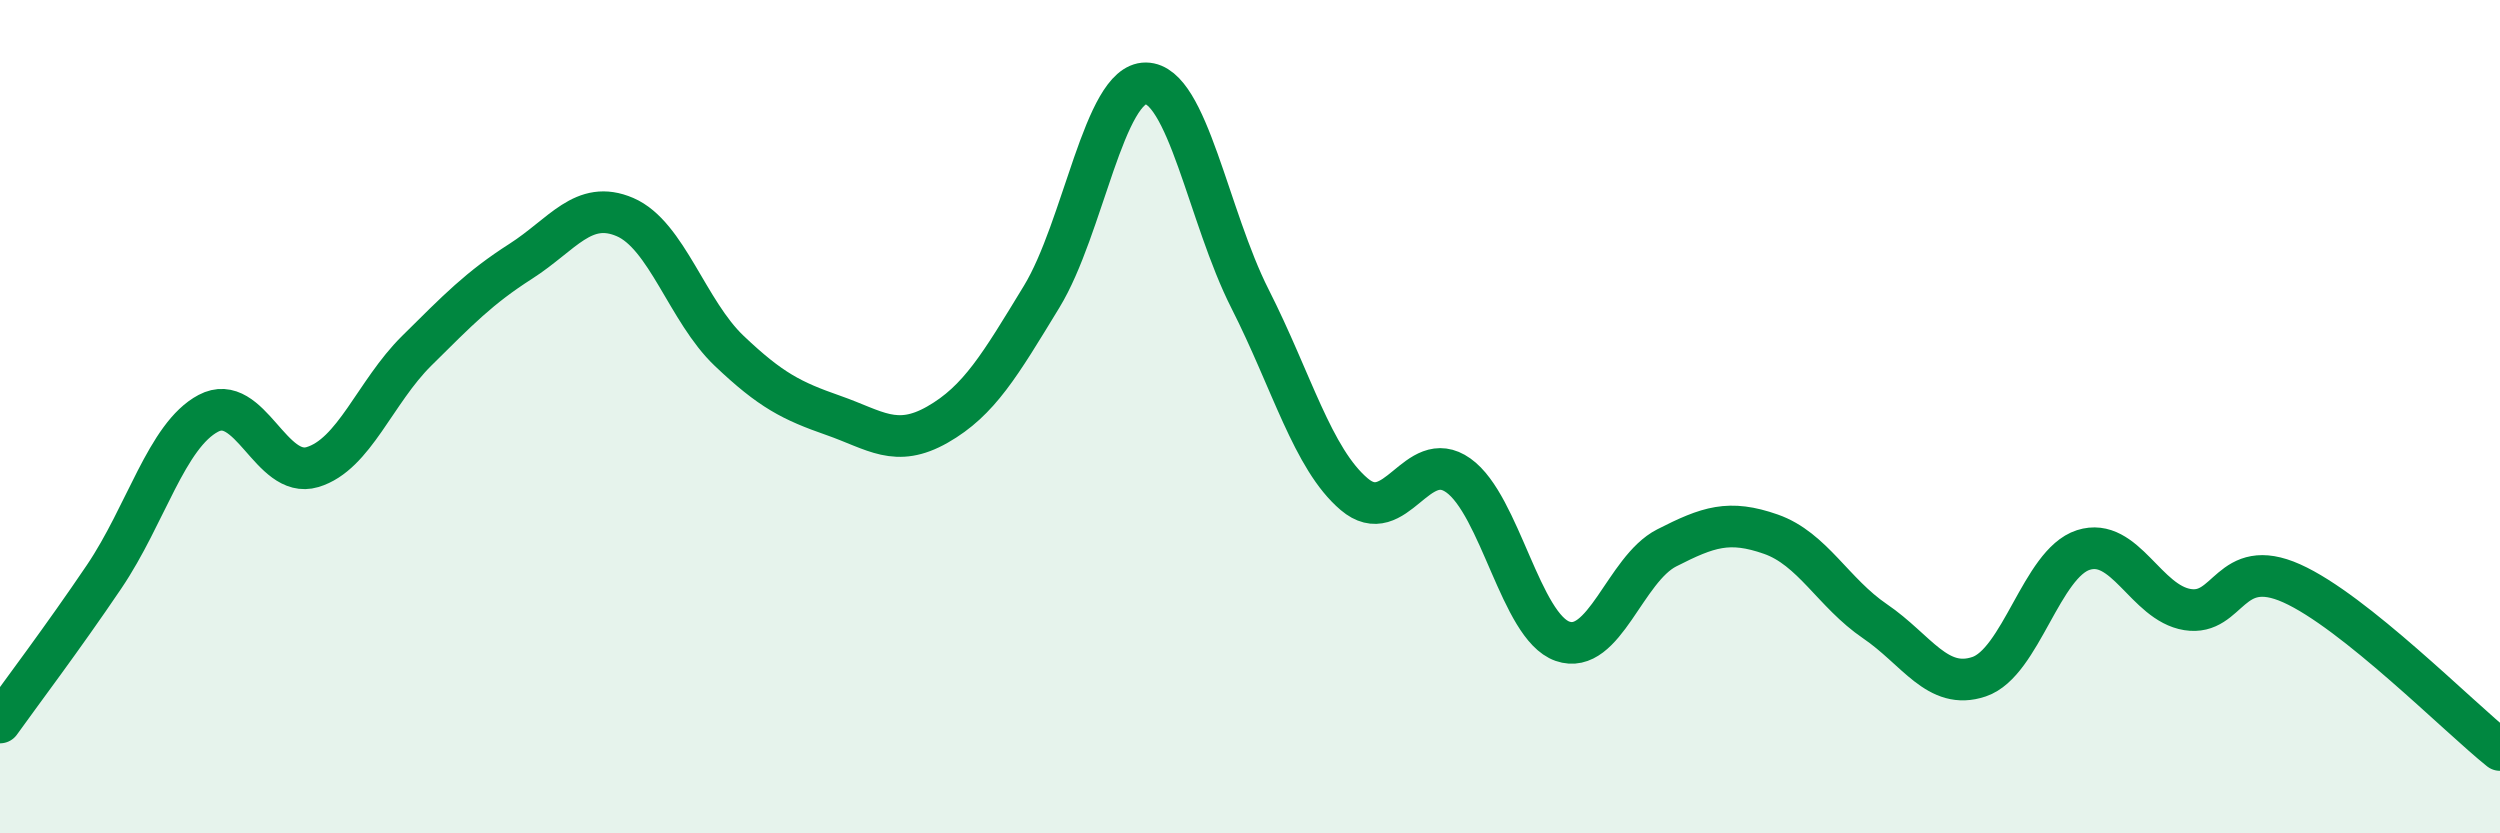
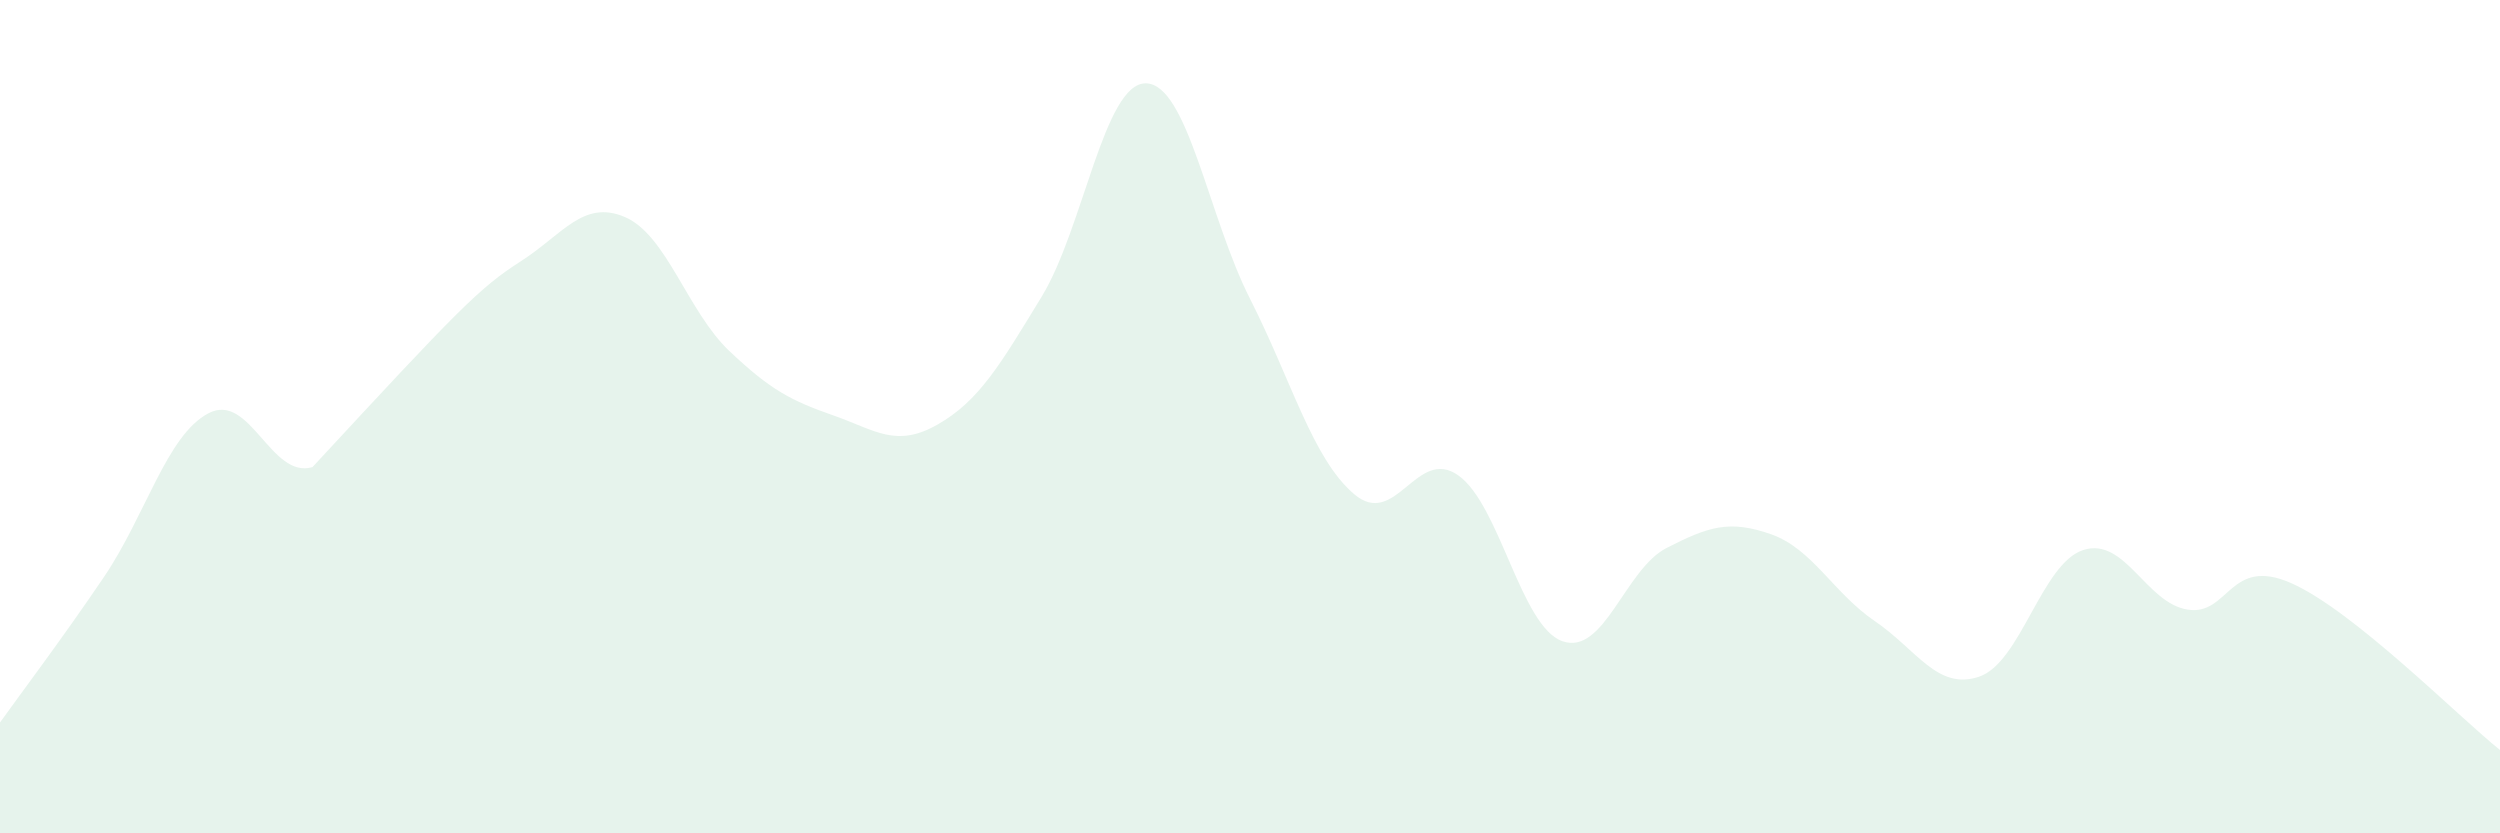
<svg xmlns="http://www.w3.org/2000/svg" width="60" height="20" viewBox="0 0 60 20">
-   <path d="M 0,17.34 C 0.5,16.64 1.5,15.32 2.5,13.84 C 3.5,12.36 4,10.45 5,9.92 C 6,9.39 6.5,11.51 7.5,11.21 C 8.5,10.91 9,9.41 10,8.42 C 11,7.43 11.5,6.91 12.5,6.27 C 13.5,5.63 14,4.78 15,5.21 C 16,5.64 16.5,7.47 17.5,8.42 C 18.5,9.37 19,9.62 20,9.97 C 21,10.32 21.5,10.76 22.5,10.19 C 23.5,9.62 24,8.76 25,7.12 C 26,5.48 26.5,1.99 27.5,2 C 28.5,2.01 29,5.2 30,7.17 C 31,9.14 31.5,11.01 32.5,11.86 C 33.5,12.71 34,10.7 35,11.41 C 36,12.12 36.5,15.04 37.5,15.39 C 38.5,15.74 39,13.66 40,13.15 C 41,12.64 41.5,12.47 42.5,12.82 C 43.5,13.17 44,14.23 45,14.91 C 46,15.59 46.5,16.58 47.5,16.24 C 48.5,15.9 49,13.52 50,13.2 C 51,12.88 51.5,14.47 52.5,14.63 C 53.5,14.79 53.5,13.33 55,14 C 56.5,14.67 59,17.2 60,18L60 20L0 20Z" fill="#008740" opacity="0.1" stroke-linecap="round" stroke-linejoin="round" />
-   <path d="M 0,17.34 C 0.5,16.64 1.5,15.32 2.5,13.84 C 3.5,12.36 4,10.45 5,9.92 C 6,9.39 6.5,11.51 7.5,11.21 C 8.5,10.91 9,9.41 10,8.42 C 11,7.43 11.5,6.91 12.5,6.27 C 13.5,5.63 14,4.78 15,5.21 C 16,5.64 16.5,7.47 17.5,8.42 C 18.5,9.37 19,9.62 20,9.97 C 21,10.32 21.5,10.76 22.5,10.19 C 23.5,9.62 24,8.76 25,7.12 C 26,5.48 26.5,1.99 27.5,2 C 28.5,2.01 29,5.2 30,7.17 C 31,9.14 31.5,11.01 32.5,11.86 C 33.5,12.71 34,10.7 35,11.41 C 36,12.12 36.5,15.04 37.5,15.39 C 38.5,15.74 39,13.66 40,13.15 C 41,12.64 41.5,12.47 42.5,12.82 C 43.5,13.17 44,14.23 45,14.91 C 46,15.59 46.5,16.58 47.5,16.24 C 48.5,15.9 49,13.52 50,13.2 C 51,12.88 51.5,14.47 52.5,14.63 C 53.5,14.79 53.5,13.33 55,14 C 56.5,14.67 59,17.2 60,18" stroke="#008740" stroke-width="1" fill="none" stroke-linecap="round" stroke-linejoin="round" />
+   <path d="M 0,17.34 C 0.5,16.64 1.5,15.32 2.5,13.84 C 3.5,12.36 4,10.45 5,9.92 C 6,9.39 6.5,11.51 7.5,11.21 C 11,7.43 11.5,6.91 12.5,6.27 C 13.5,5.63 14,4.78 15,5.21 C 16,5.64 16.5,7.47 17.5,8.42 C 18.5,9.37 19,9.62 20,9.97 C 21,10.32 21.5,10.76 22.5,10.19 C 23.5,9.62 24,8.76 25,7.12 C 26,5.48 26.5,1.99 27.5,2 C 28.5,2.01 29,5.2 30,7.17 C 31,9.14 31.5,11.01 32.5,11.86 C 33.5,12.71 34,10.7 35,11.41 C 36,12.12 36.5,15.04 37.5,15.39 C 38.5,15.74 39,13.66 40,13.15 C 41,12.64 41.5,12.47 42.5,12.82 C 43.5,13.17 44,14.23 45,14.91 C 46,15.59 46.5,16.58 47.5,16.24 C 48.5,15.9 49,13.52 50,13.2 C 51,12.88 51.5,14.47 52.5,14.63 C 53.5,14.79 53.5,13.33 55,14 C 56.5,14.67 59,17.2 60,18L60 20L0 20Z" fill="#008740" opacity="0.1" stroke-linecap="round" stroke-linejoin="round" />
</svg>